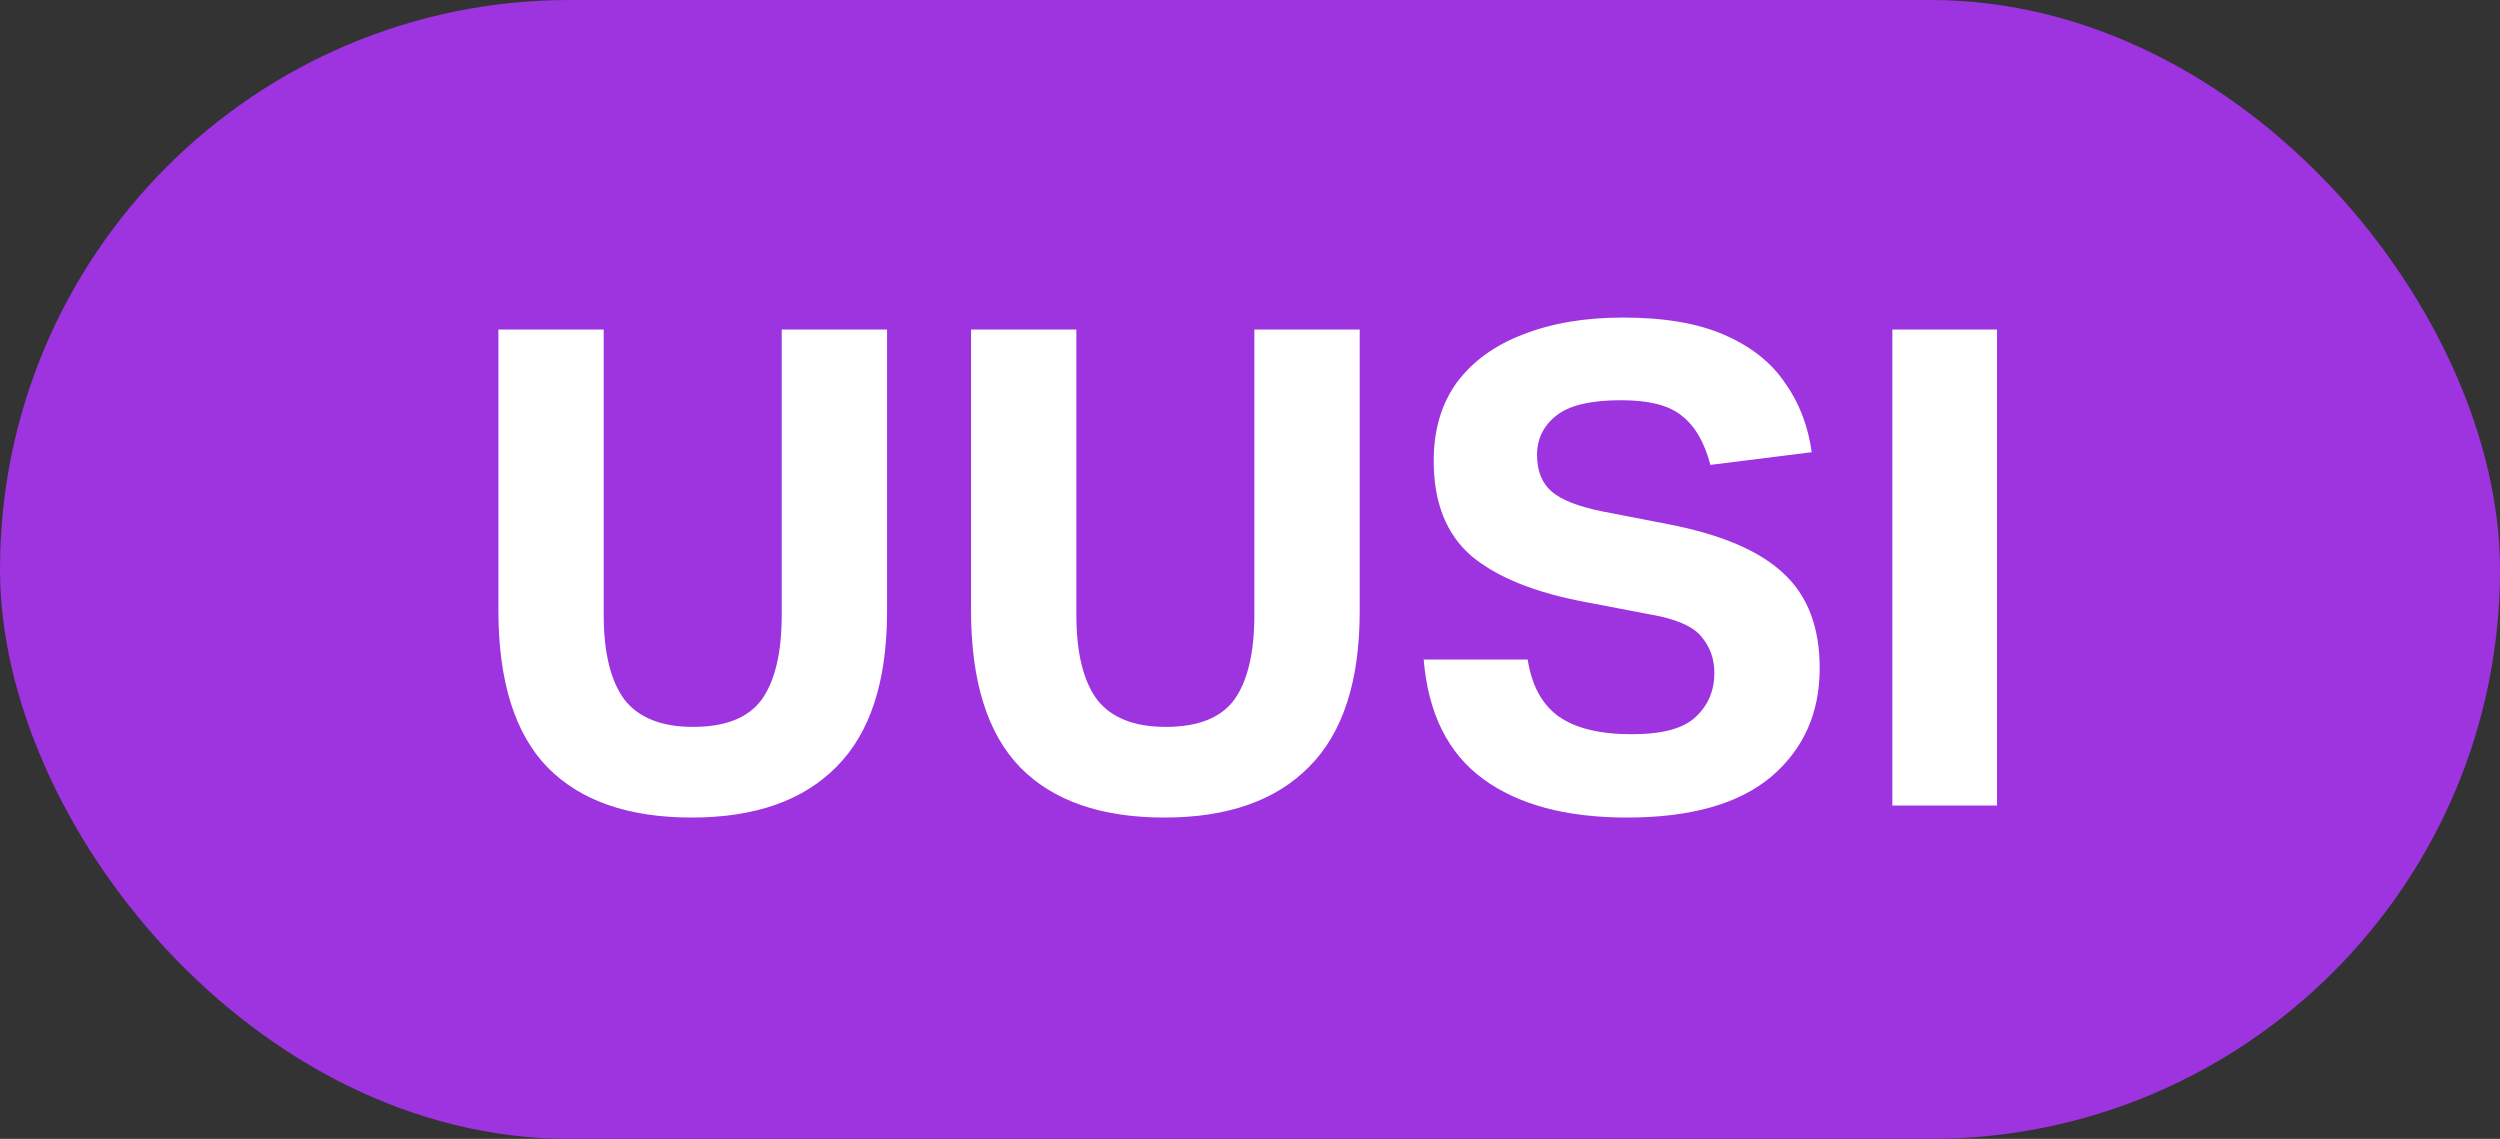
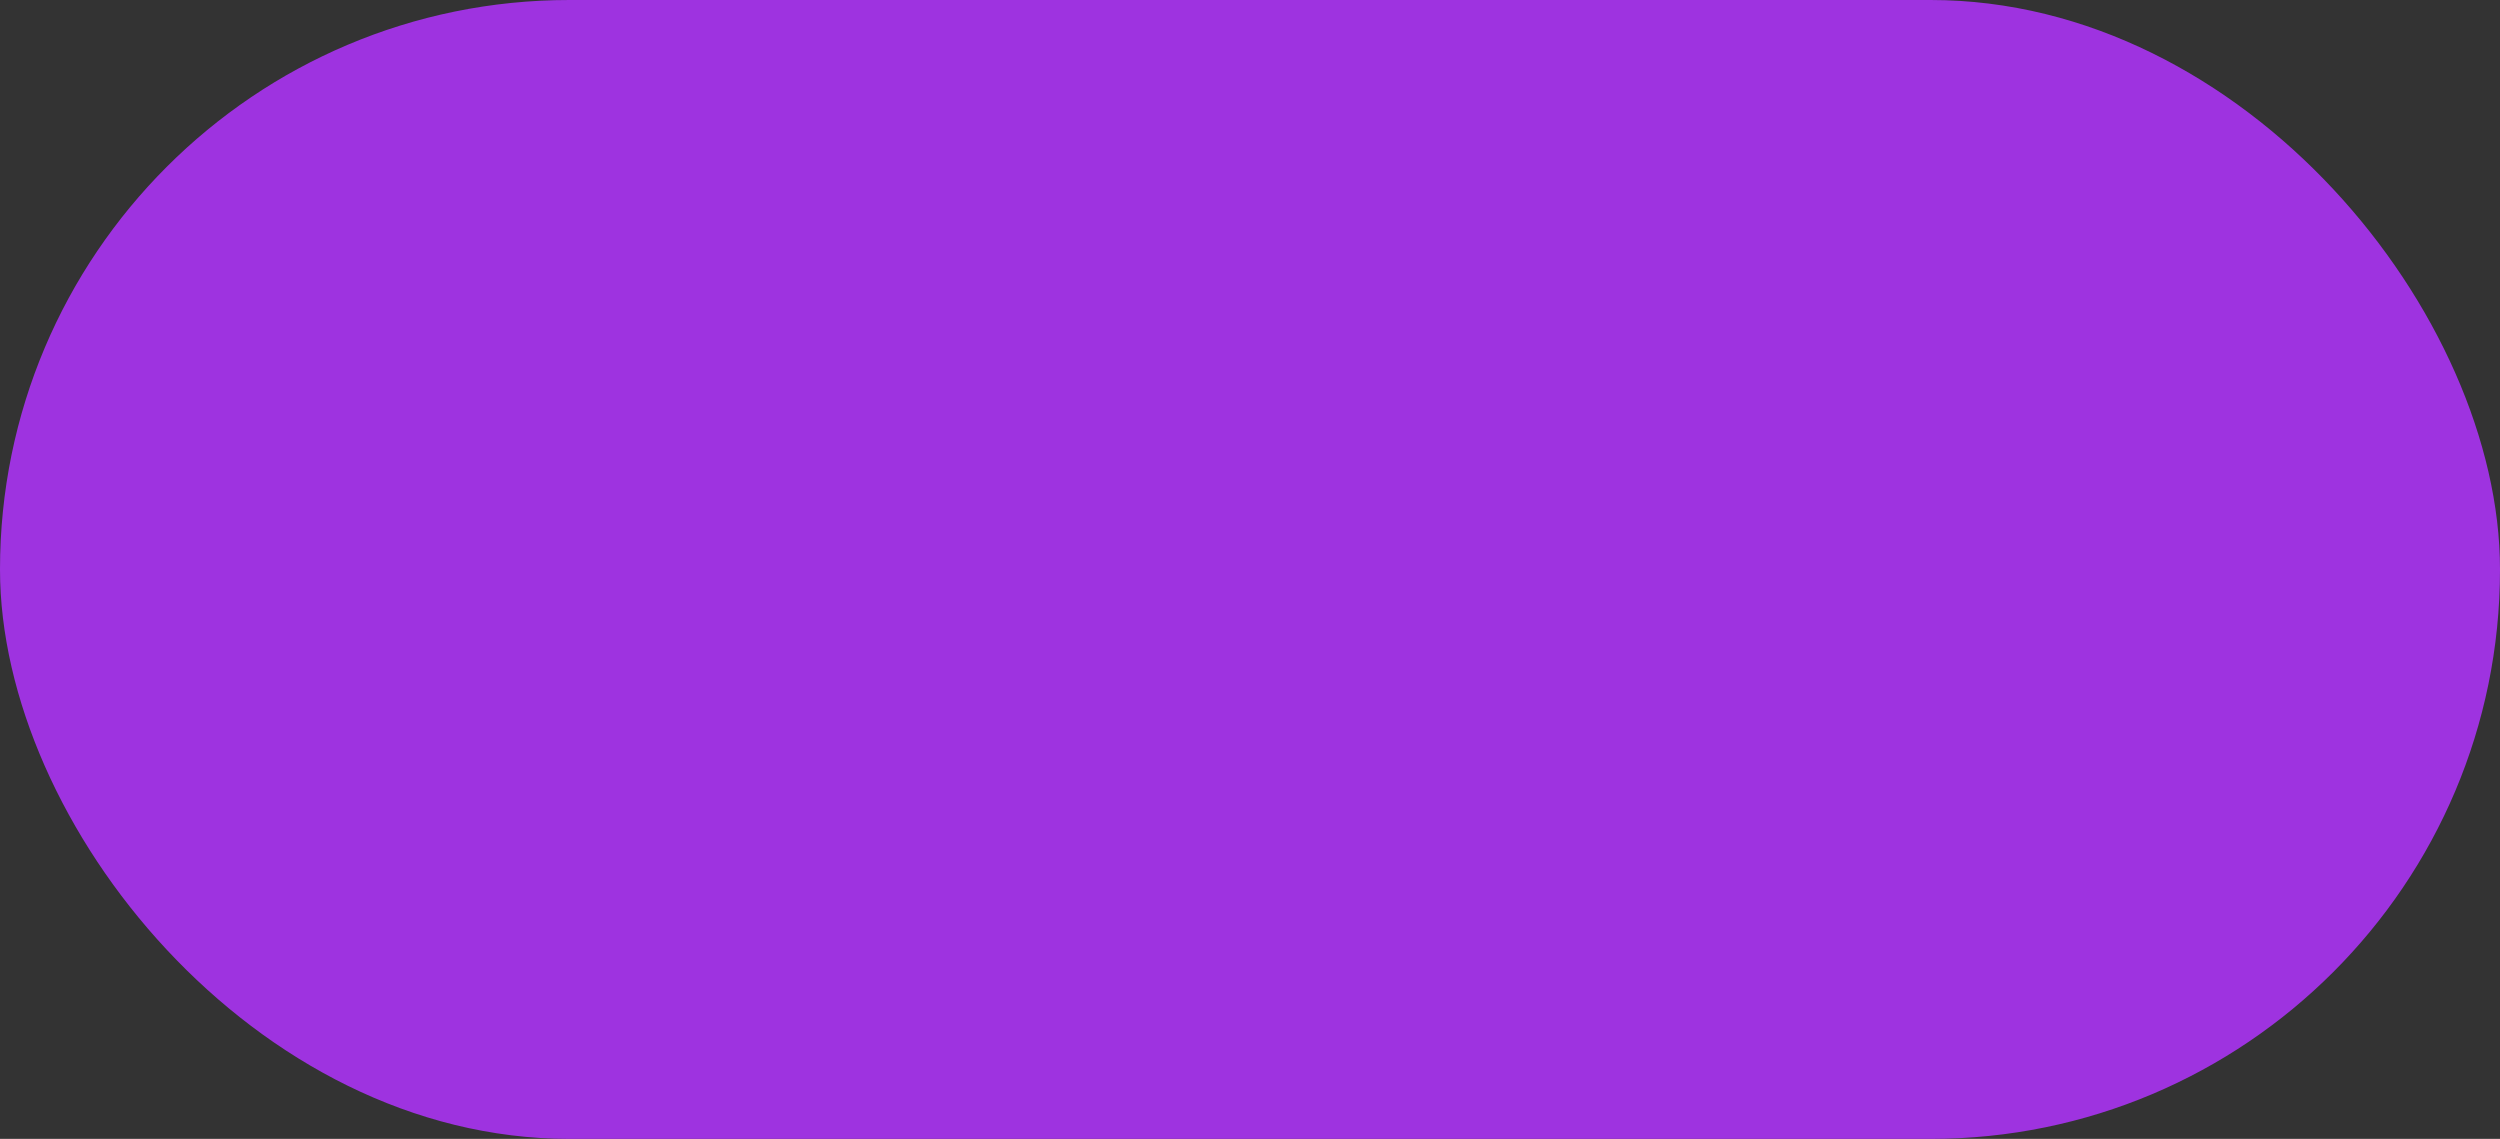
<svg xmlns="http://www.w3.org/2000/svg" width="90" height="41" viewBox="0 0 90 41" fill="none">
  <rect x="0" y="0" width="90" height="41" fill="#333333" stroke="none" />
  <rect width="90" height="41" rx="20.5" fill="#9E33E0" />
-   <path d="M17.942 21.968V11.864H21.734V22.136C21.734 23.496 21.982 24.512 22.478 25.184C22.99 25.84 23.814 26.168 24.95 26.168C26.118 26.168 26.942 25.84 27.422 25.184C27.902 24.512 28.142 23.496 28.142 22.136V11.864H31.934V22.016C31.934 24.528 31.326 26.392 30.11 27.608C28.91 28.824 27.174 29.432 24.902 29.432C22.63 29.432 20.902 28.832 19.718 27.632C18.534 26.416 17.942 24.528 17.942 21.968ZM34.957 21.968V11.864H38.749V22.136C38.749 23.496 38.997 24.512 39.493 25.184C40.005 25.84 40.829 26.168 41.965 26.168C43.133 26.168 43.957 25.84 44.437 25.184C44.917 24.512 45.157 23.496 45.157 22.136V11.864H48.949V22.016C48.949 24.528 48.341 26.392 47.125 27.608C45.925 28.824 44.189 29.432 41.917 29.432C39.645 29.432 37.917 28.832 36.733 27.632C35.549 26.416 34.957 24.528 34.957 21.968ZM61.717 24.224C61.717 23.712 61.557 23.272 61.237 22.904C60.933 22.536 60.309 22.272 59.365 22.112L57.109 21.68C55.285 21.344 53.909 20.792 52.981 20.024C52.069 19.24 51.613 18.096 51.613 16.592C51.613 15.472 51.893 14.528 52.453 13.76C53.029 12.992 53.829 12.416 54.853 12.032C55.877 11.632 57.069 11.432 58.429 11.432C59.917 11.432 61.133 11.64 62.077 12.056C63.037 12.472 63.765 13.048 64.261 13.784C64.773 14.504 65.093 15.336 65.221 16.28L61.573 16.736C61.365 15.936 61.029 15.352 60.565 14.984C60.117 14.6 59.381 14.408 58.357 14.408C57.269 14.408 56.493 14.592 56.029 14.96C55.565 15.328 55.333 15.8 55.333 16.376C55.333 16.952 55.509 17.392 55.861 17.696C56.213 18 56.829 18.24 57.709 18.416L60.061 18.872C61.965 19.24 63.349 19.832 64.213 20.648C65.077 21.448 65.509 22.584 65.509 24.056C65.509 25.672 64.925 26.976 63.757 27.968C62.589 28.944 60.861 29.432 58.573 29.432C56.381 29.432 54.653 28.968 53.389 28.04C52.125 27.112 51.413 25.68 51.253 23.744H54.997C55.141 24.672 55.509 25.352 56.101 25.784C56.709 26.216 57.589 26.432 58.741 26.432C59.845 26.432 60.613 26.224 61.045 25.808C61.493 25.392 61.717 24.864 61.717 24.224ZM68.125 11.864H71.893V29H68.125V11.864Z" fill="white" />
</svg>